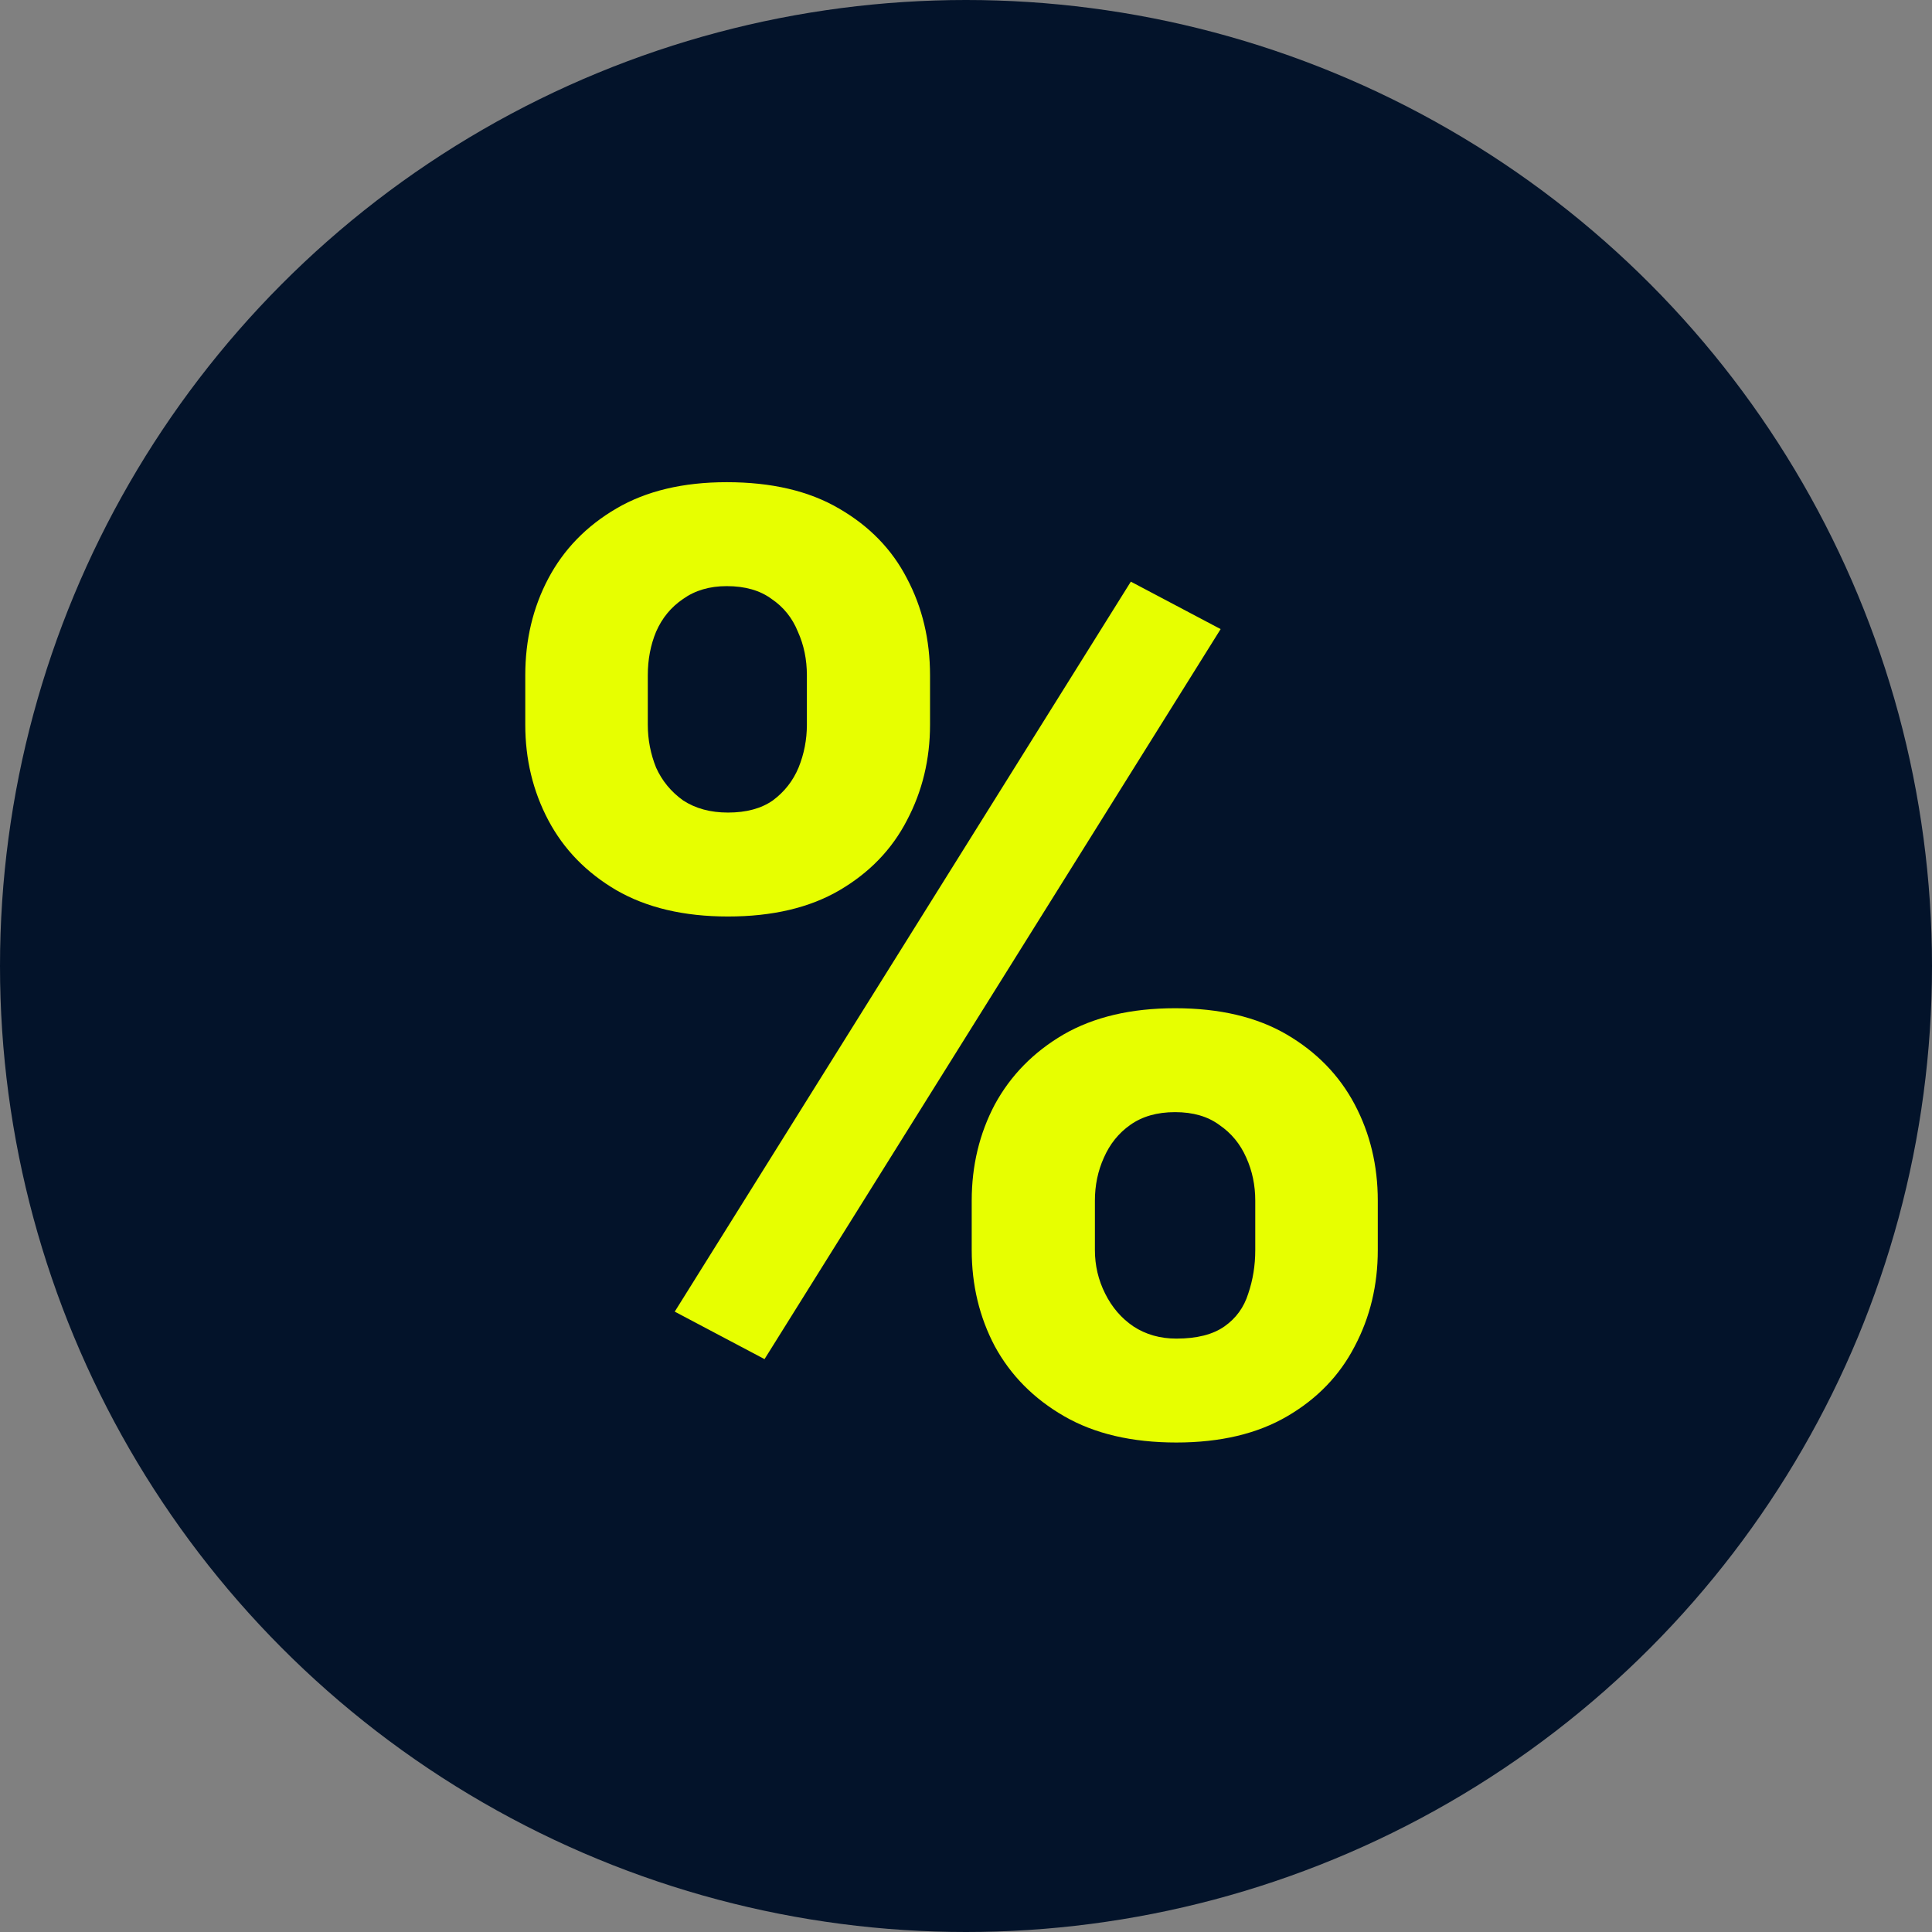
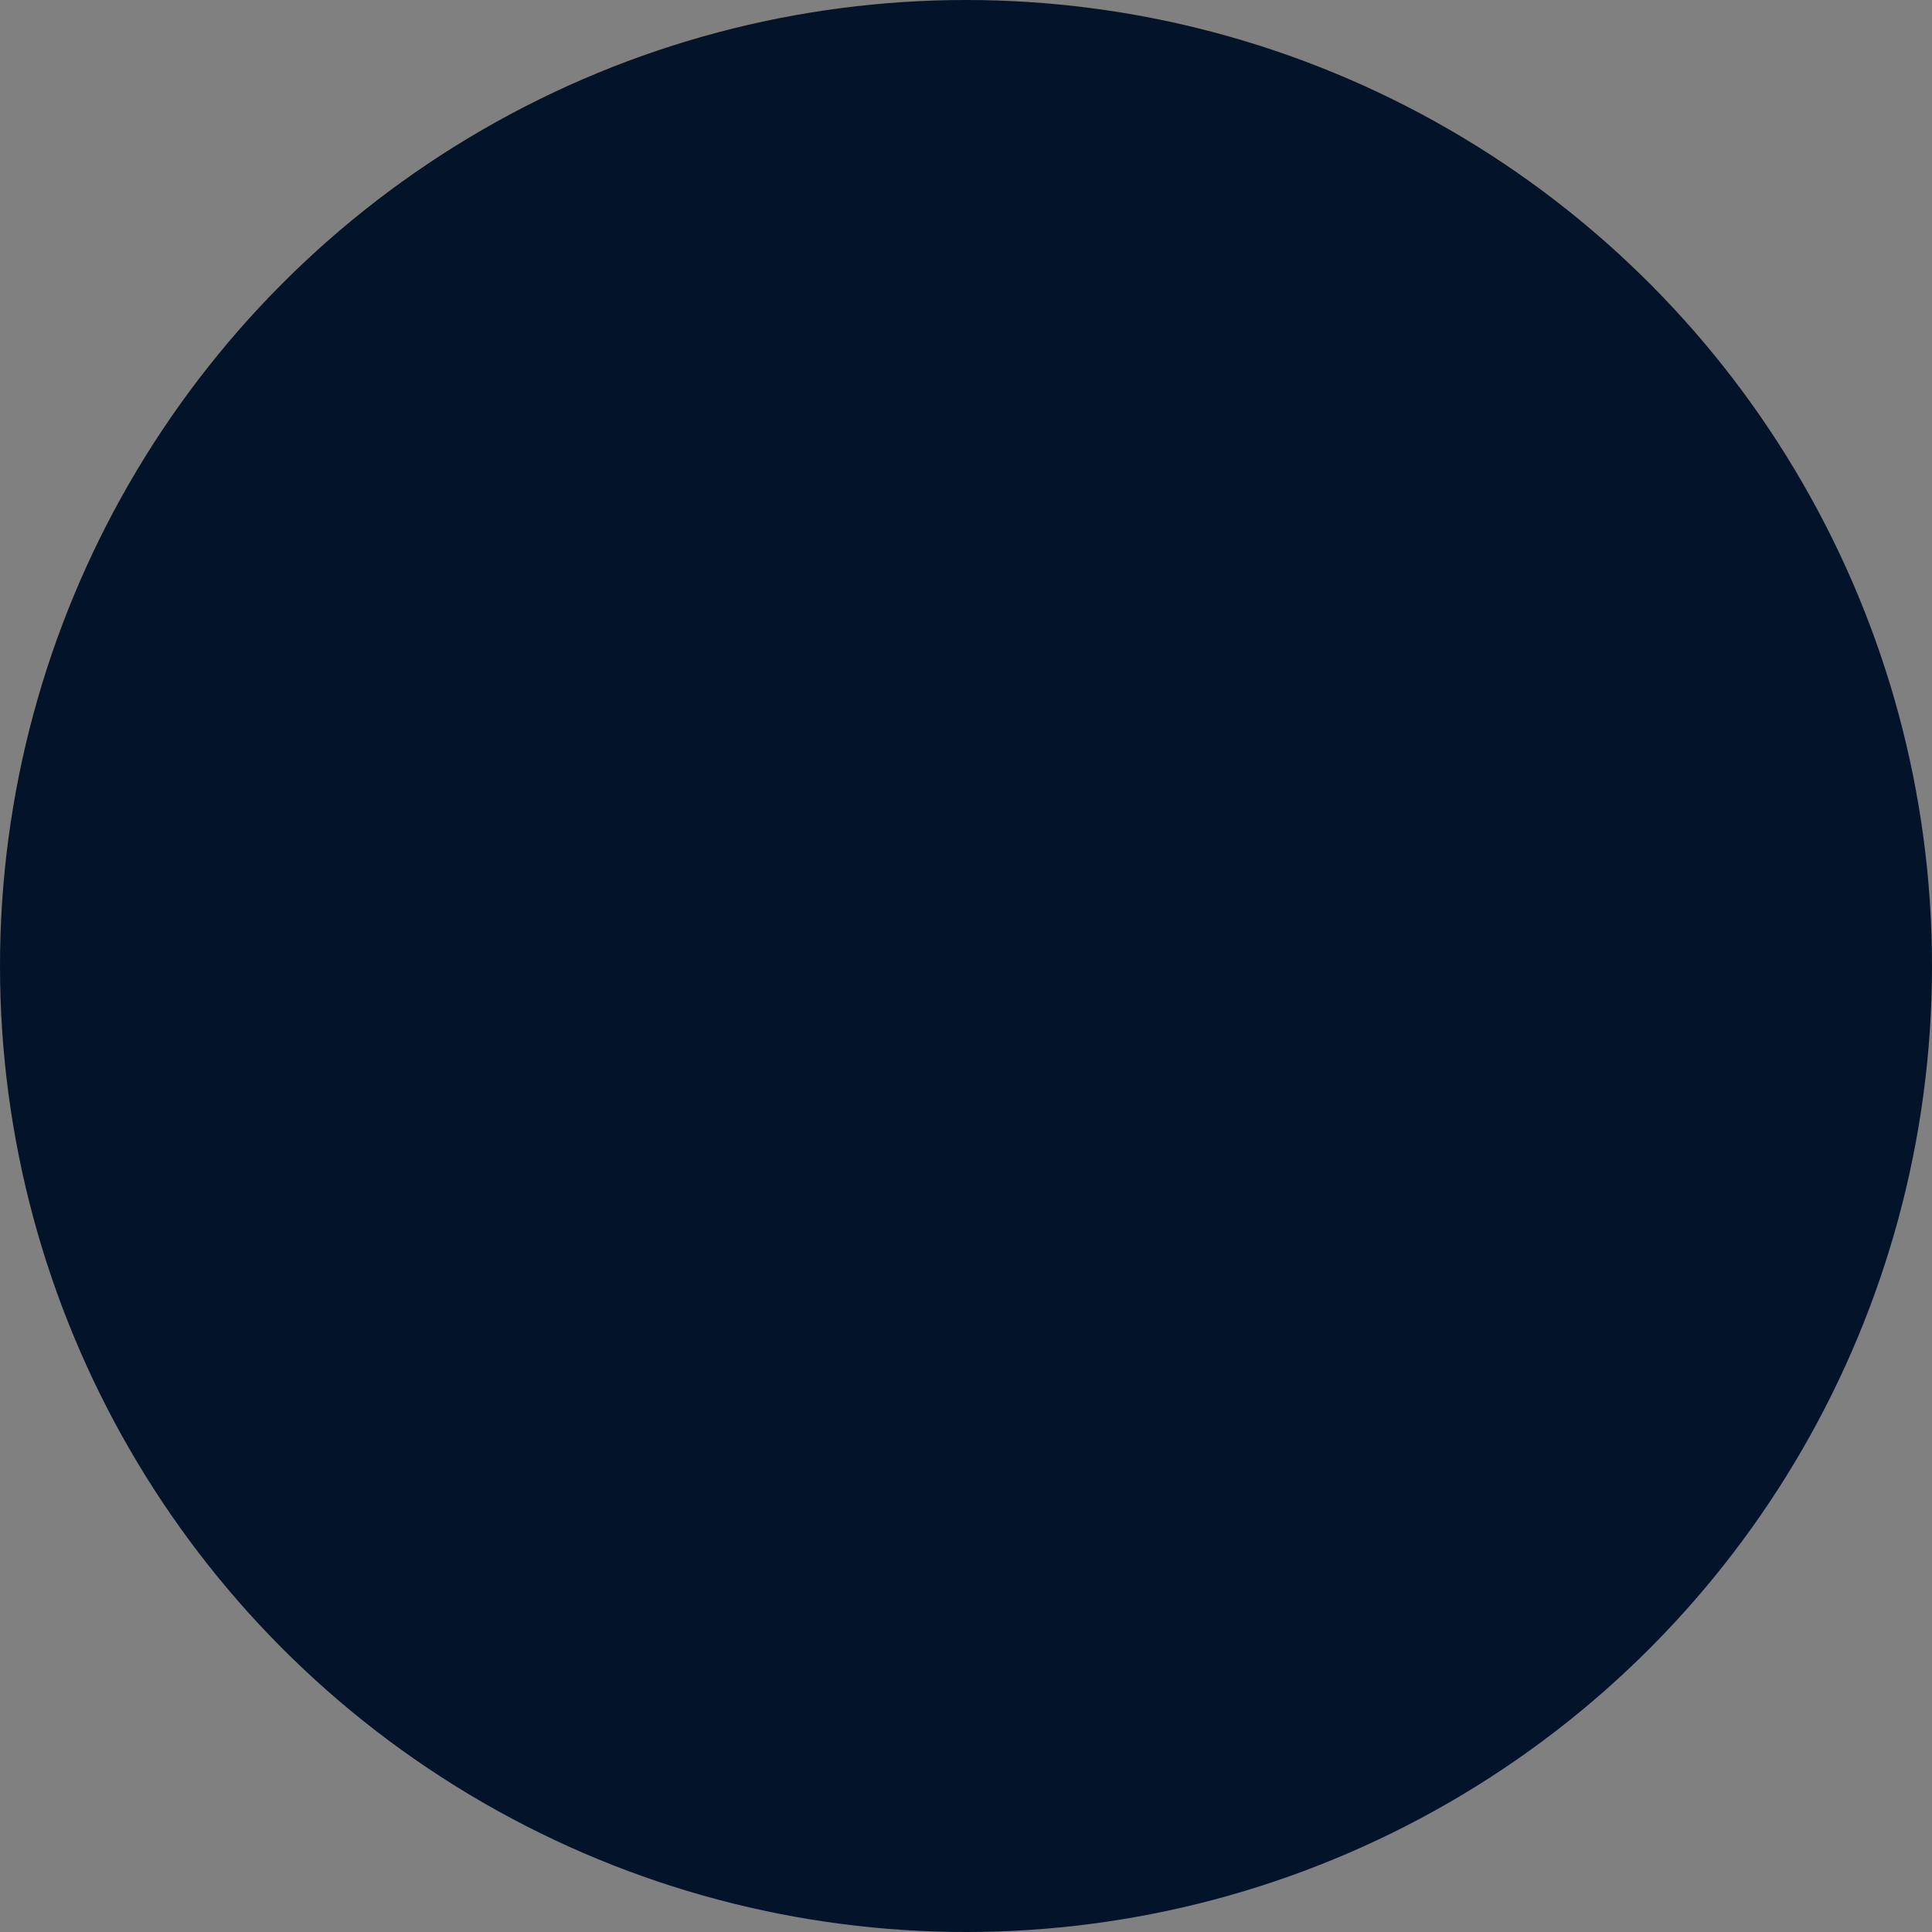
<svg xmlns="http://www.w3.org/2000/svg" width="50" height="50" viewBox="0 0 50 50" fill="none">
  <rect x="0" y="0" width="50" height="50" fill="#808080" stroke="none" />
  <circle cx="25" cy="25" r="25" fill="#03132A" />
-   <path d="M13.594 18.755V17.477C13.594 16.558 13.793 15.722 14.191 14.97C14.59 14.217 15.176 13.614 15.951 13.16C16.726 12.706 17.678 12.479 18.807 12.479C19.969 12.479 20.937 12.706 21.712 13.16C22.498 13.614 23.084 14.217 23.472 14.97C23.87 15.722 24.069 16.558 24.069 17.477V18.755C24.069 19.651 23.87 20.476 23.472 21.229C23.084 21.981 22.503 22.584 21.729 23.038C20.954 23.492 19.991 23.719 18.84 23.719C17.7 23.719 16.737 23.492 15.951 23.038C15.176 22.584 14.59 21.981 14.191 21.229C13.793 20.476 13.594 19.651 13.594 18.755ZM16.765 17.477V18.755C16.765 19.142 16.837 19.513 16.98 19.867C17.135 20.21 17.368 20.492 17.678 20.714C17.999 20.924 18.386 21.029 18.84 21.029C19.316 21.029 19.703 20.924 20.002 20.714C20.301 20.492 20.522 20.21 20.666 19.867C20.81 19.513 20.882 19.142 20.882 18.755V17.477C20.882 17.067 20.804 16.691 20.649 16.348C20.506 15.993 20.279 15.711 19.969 15.501C19.67 15.28 19.283 15.169 18.807 15.169C18.364 15.169 17.988 15.28 17.678 15.501C17.368 15.711 17.135 15.993 16.98 16.348C16.837 16.691 16.765 17.067 16.765 17.477ZM25.148 32.352V31.073C25.148 30.166 25.348 29.336 25.746 28.583C26.156 27.83 26.748 27.227 27.523 26.773C28.308 26.32 29.271 26.093 30.411 26.093C31.562 26.093 32.525 26.32 33.3 26.773C34.075 27.227 34.661 27.83 35.06 28.583C35.458 29.336 35.657 30.166 35.657 31.073V32.352C35.657 33.259 35.458 34.089 35.06 34.842C34.672 35.594 34.091 36.198 33.316 36.651C32.542 37.105 31.584 37.332 30.444 37.332C29.293 37.332 28.325 37.105 27.539 36.651C26.753 36.198 26.156 35.594 25.746 34.842C25.348 34.089 25.148 33.259 25.148 32.352ZM28.336 31.073V32.352C28.336 32.75 28.424 33.126 28.602 33.48C28.779 33.835 29.022 34.117 29.332 34.327C29.653 34.537 30.024 34.643 30.444 34.643C30.976 34.643 31.391 34.537 31.689 34.327C31.988 34.117 32.193 33.835 32.304 33.48C32.425 33.126 32.486 32.75 32.486 32.352V31.073C32.486 30.675 32.409 30.304 32.254 29.961C32.099 29.607 31.866 29.325 31.557 29.114C31.258 28.893 30.876 28.782 30.411 28.782C29.946 28.782 29.559 28.893 29.249 29.114C28.95 29.325 28.723 29.607 28.568 29.961C28.413 30.304 28.336 30.675 28.336 31.073ZM31.59 16.281L19.786 35.174L17.462 33.945L29.266 15.053L31.59 16.281Z" fill="#E7FF00" />
</svg>